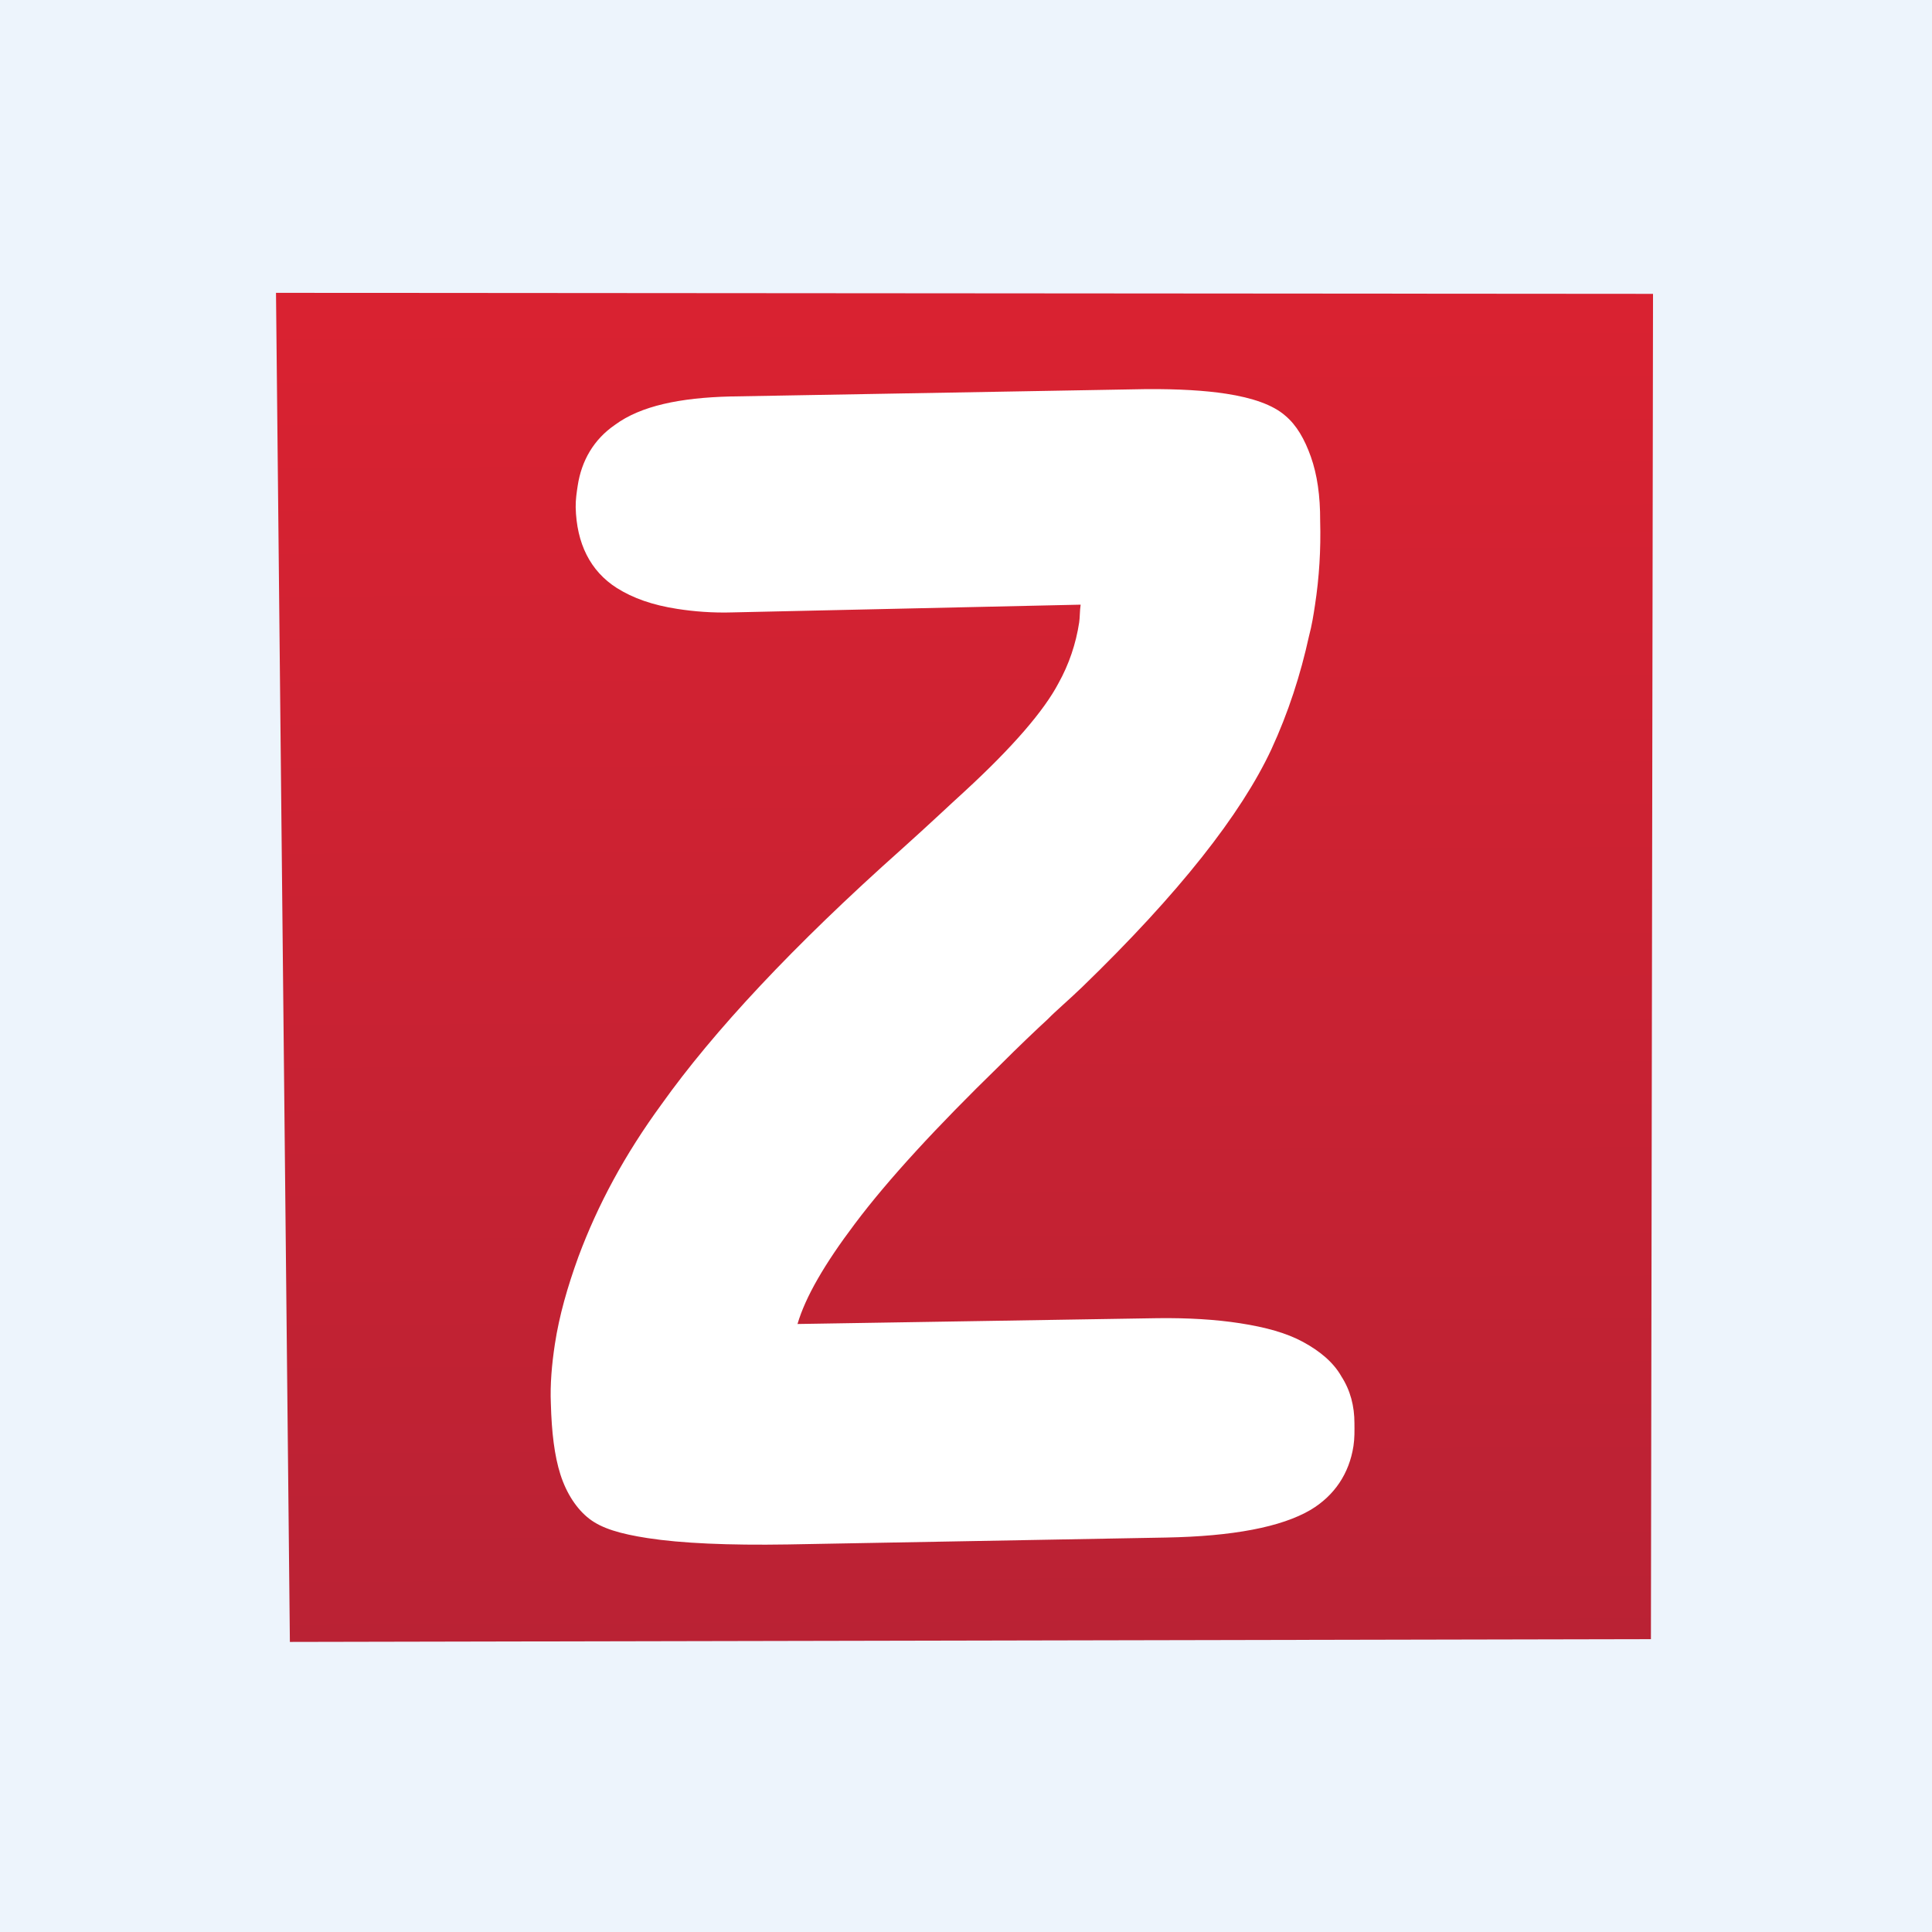
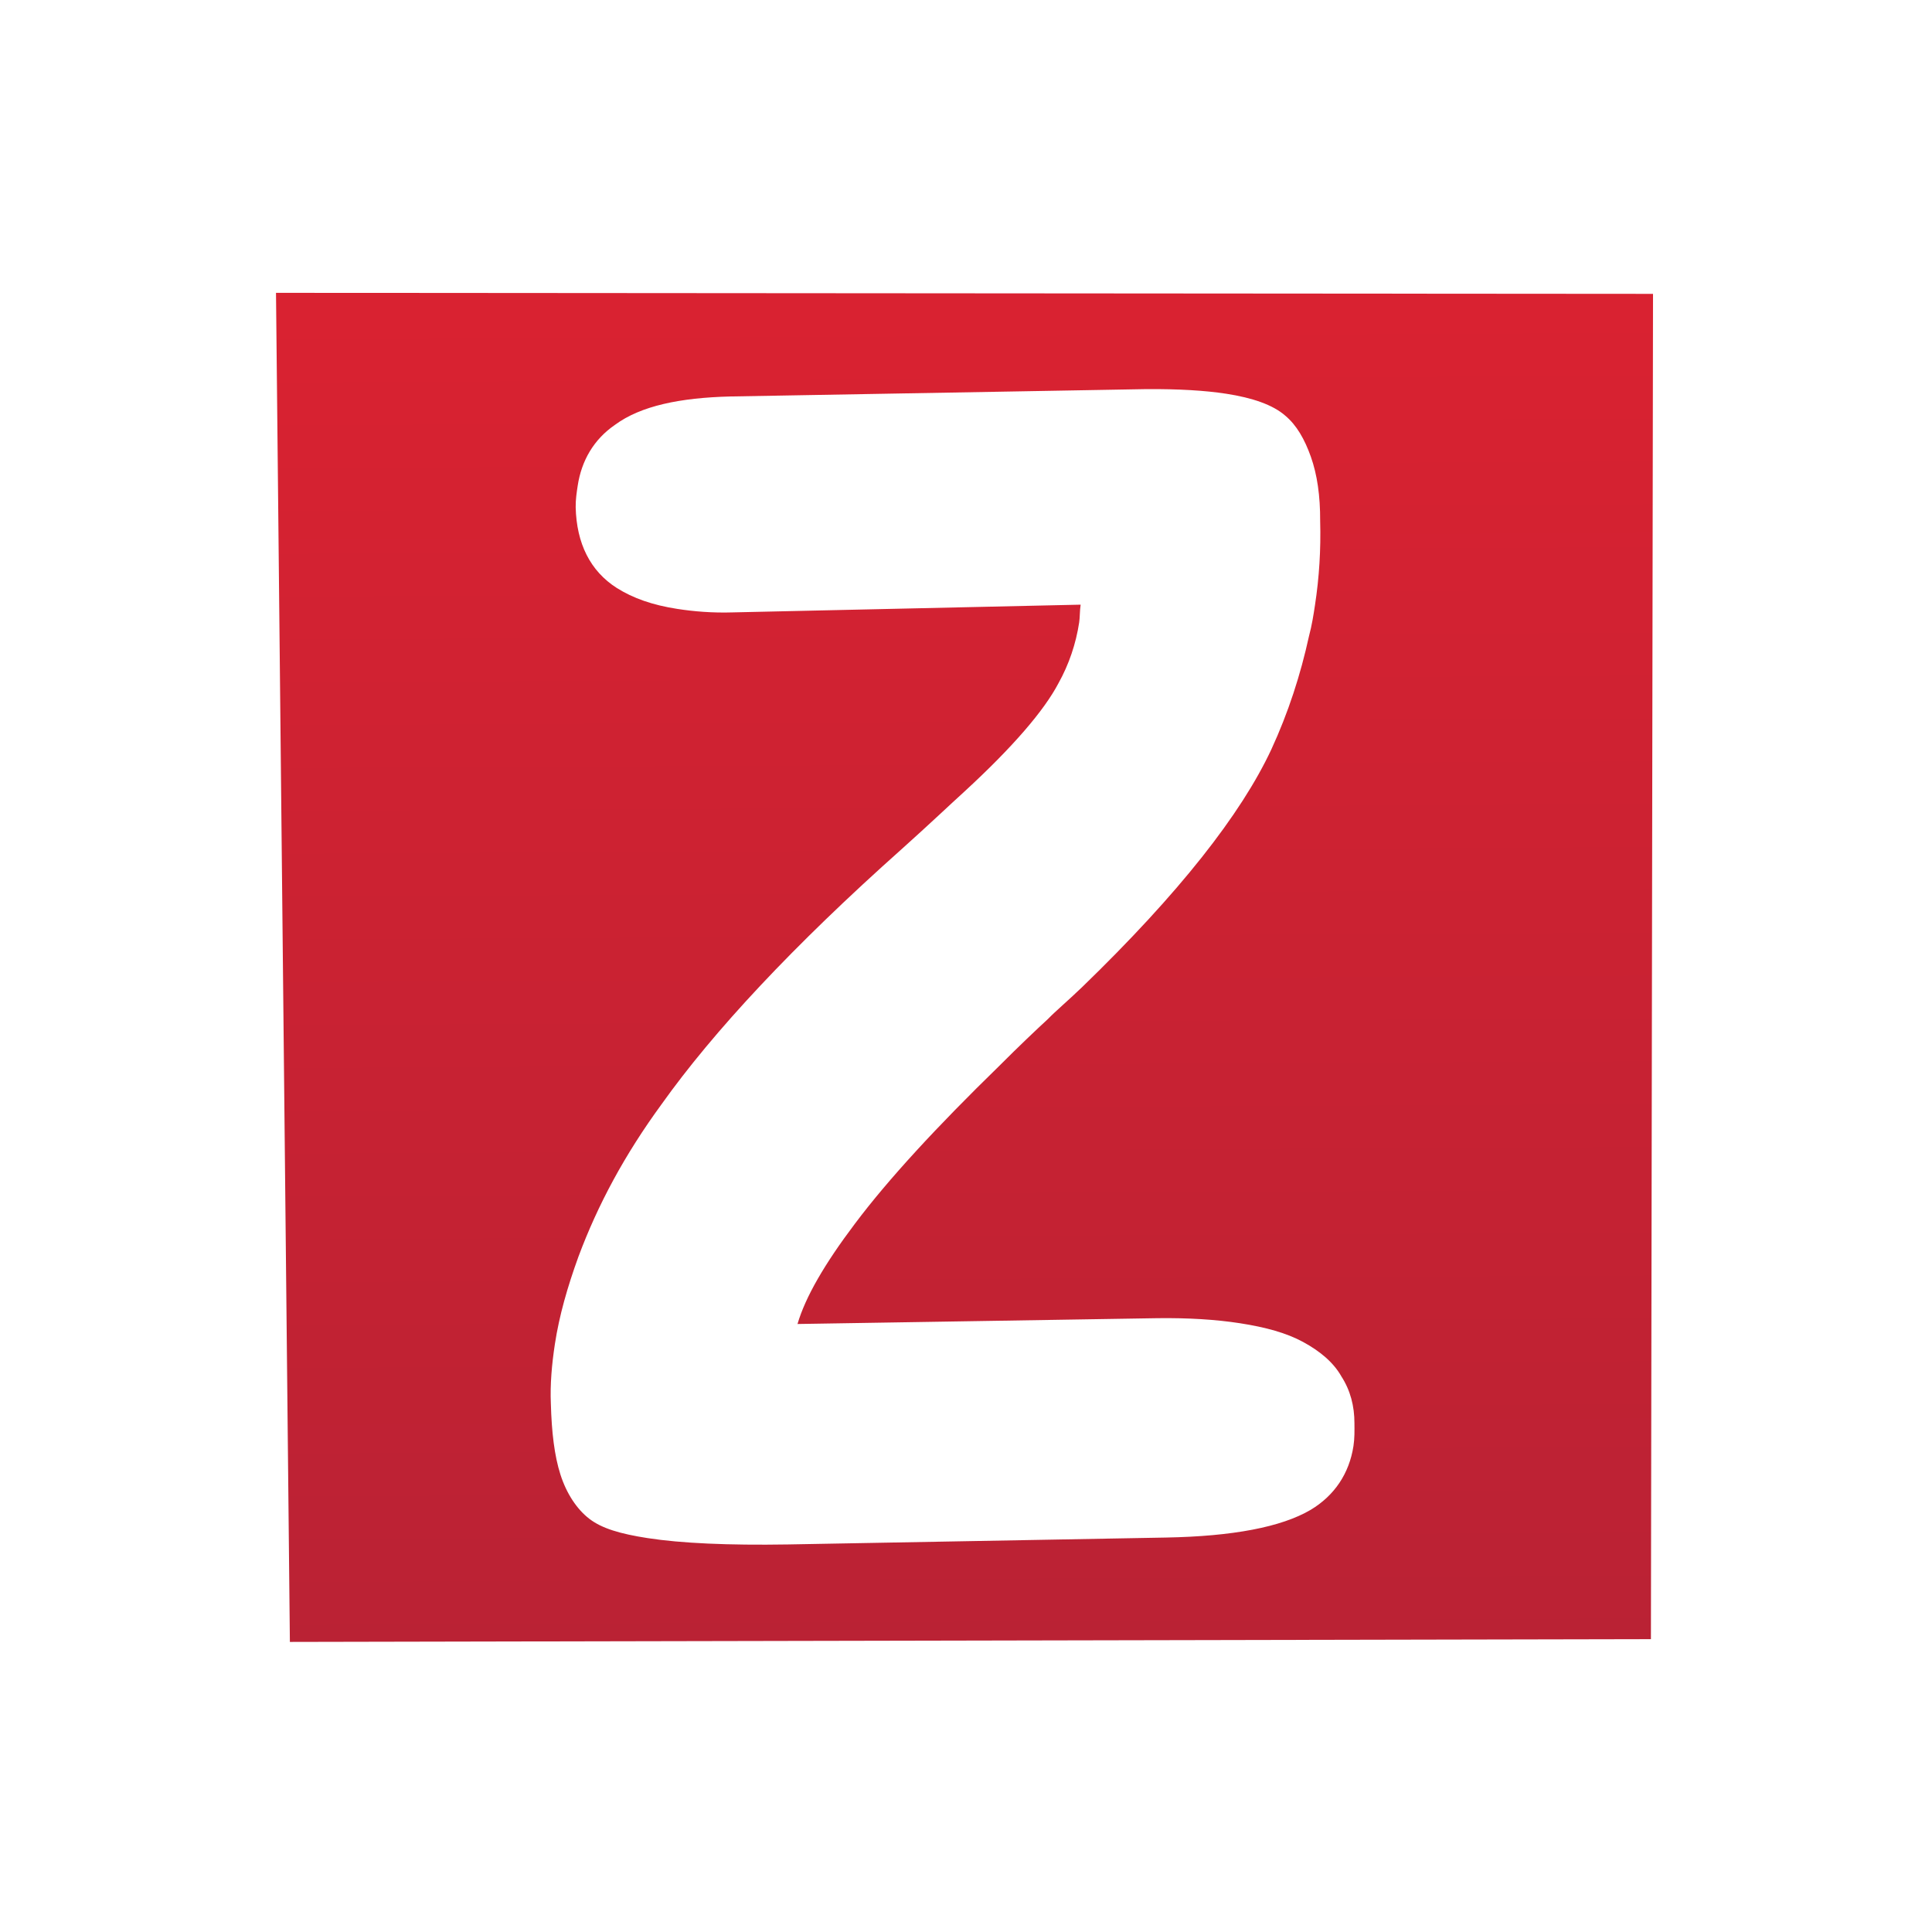
<svg xmlns="http://www.w3.org/2000/svg" width="70" height="70" fill="none" viewBox="0 0 70 70">
-   <path fill="#EDF4FC" d="M0 0H70V70H0z" />
  <path fill="url(#paint0_linear)" d="M59.892 10.647l-.076 48.743-49.313.1L10 10.61l49.892.037z" />
  <path fill="#fff" d="M48.595 49.859c-.292-.51-.784-.912-1.38-1.236-.598-.325-1.35-.535-2.297-.681-.857-.133-1.863-.196-2.973-.182l-13.05.211c.287-.978.978-2.172 2.077-3.629 1.218-1.624 2.987-3.534 5.21-5.7.763-.764 1.356-1.323 1.786-1.721.274-.283.697-.636 1.239-1.156 3.52-3.406 5.758-6.266 6.853-8.606.621-1.345 1.062-2.717 1.367-4.11.107-.402.163-.765.218-1.128.153-1 .215-2.012.187-3.039.004-.929-.11-1.69-.336-2.33-.226-.638-.517-1.148-.927-1.49-.447-.395-1.193-.65-2.14-.796-.767-.119-1.728-.175-2.883-.168l-15.09.267c-1.807.046-3.236.336-4.173 1.027-.773.531-1.214 1.3-1.352 2.207-.035.227-.077.5-.073.78.031 1.305.524 2.311 1.492 2.926.59.37 1.29.618 2.192.757.586.091 1.27.15 2.012.126l12.6-.28c-.035.226-.025.46-.053.642-.117.772-.37 1.523-.752 2.207-.52.988-1.644 2.302-3.417 3.933-.482.436-1.238 1.156-2.254 2.067-3.955 3.524-6.827 6.612-8.706 9.249-1.343 1.837-2.31 3.639-3.015 5.528-.398 1.1-.693 2.124-.853 3.168-.11.726-.176 1.46-.145 2.162.028 1.026.128 1.878.347 2.563.219.684.593 1.254 1.048 1.603.454.349 1.117.544 2.109.698 1.218.188 2.914.265 5.089.23l13.702-.25c2.408-.045 4.166-.377 5.231-1.002.864-.517 1.401-1.317 1.554-2.316.042-.272.038-.551.035-.83 0-.605-.143-1.185-.48-1.701z" />
  <defs>
    <linearGradient id="paint0_linear" x1="34.911" x2="35.149" y1="11.405" y2="59.53" gradientUnits="userSpaceOnUse">
      <stop stop-color="#D92231" />
      <stop offset="1" stop-color="#BA2234" />
    </linearGradient>
  </defs>
</svg>